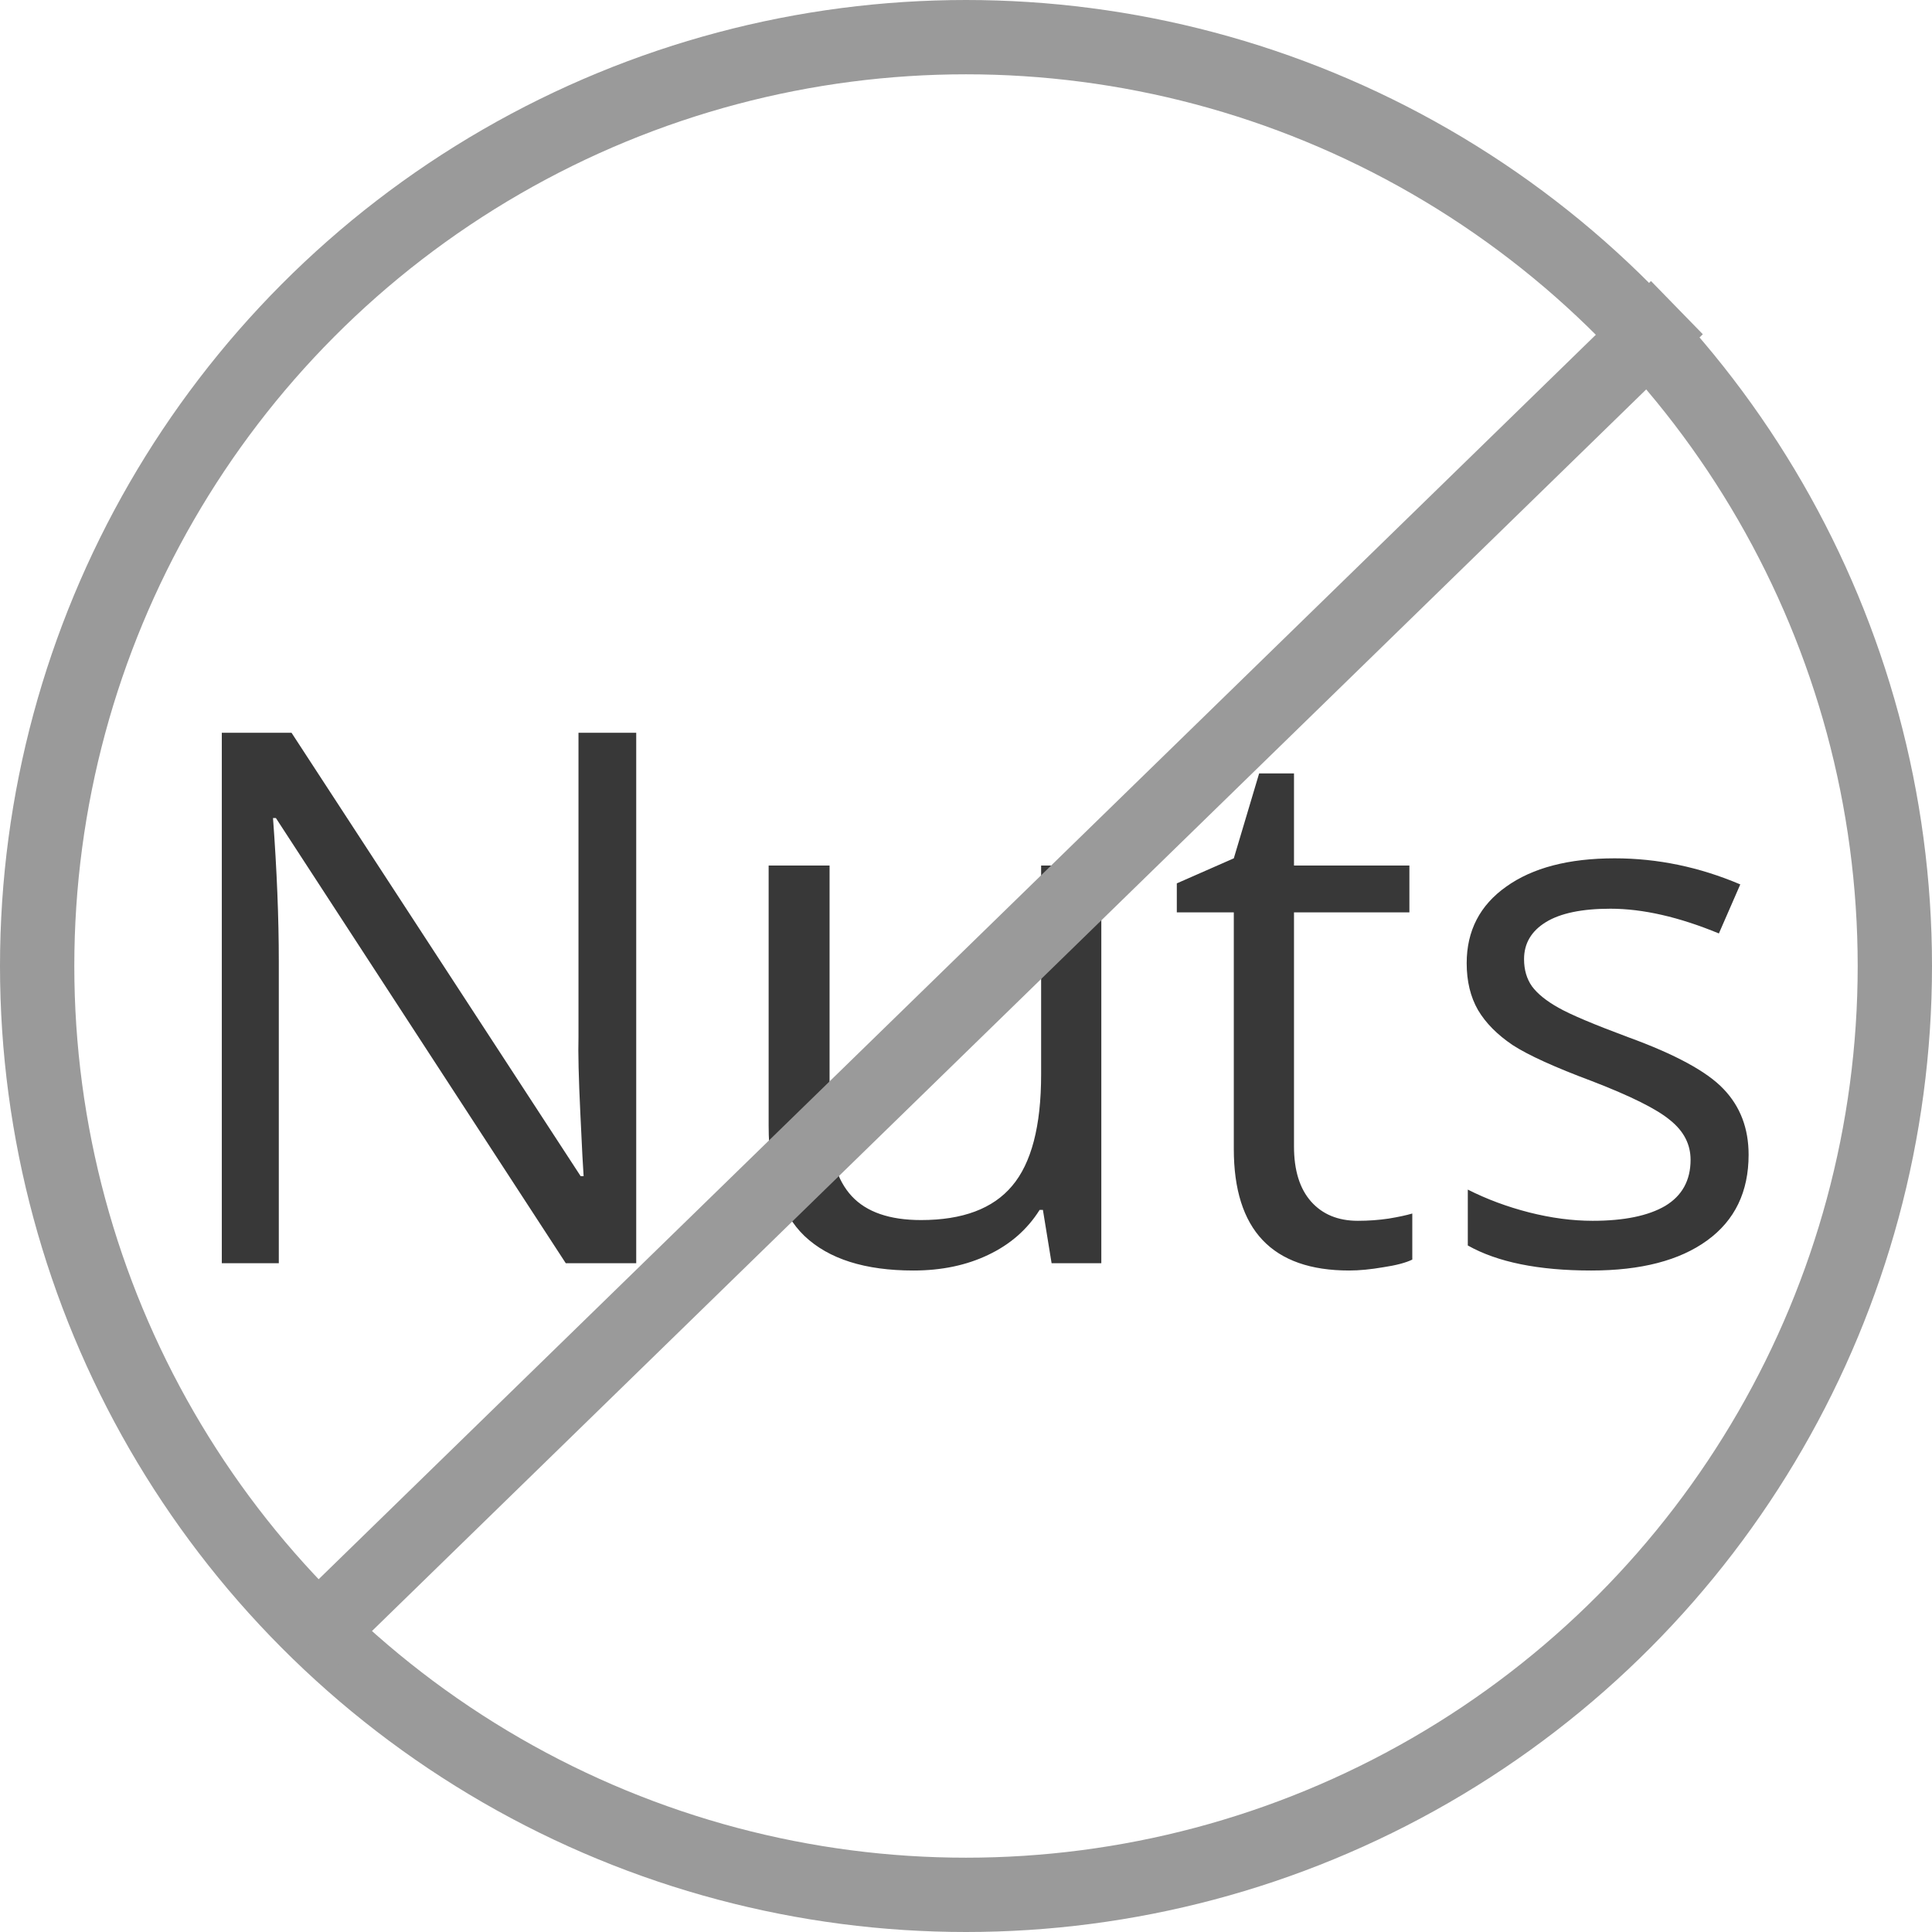
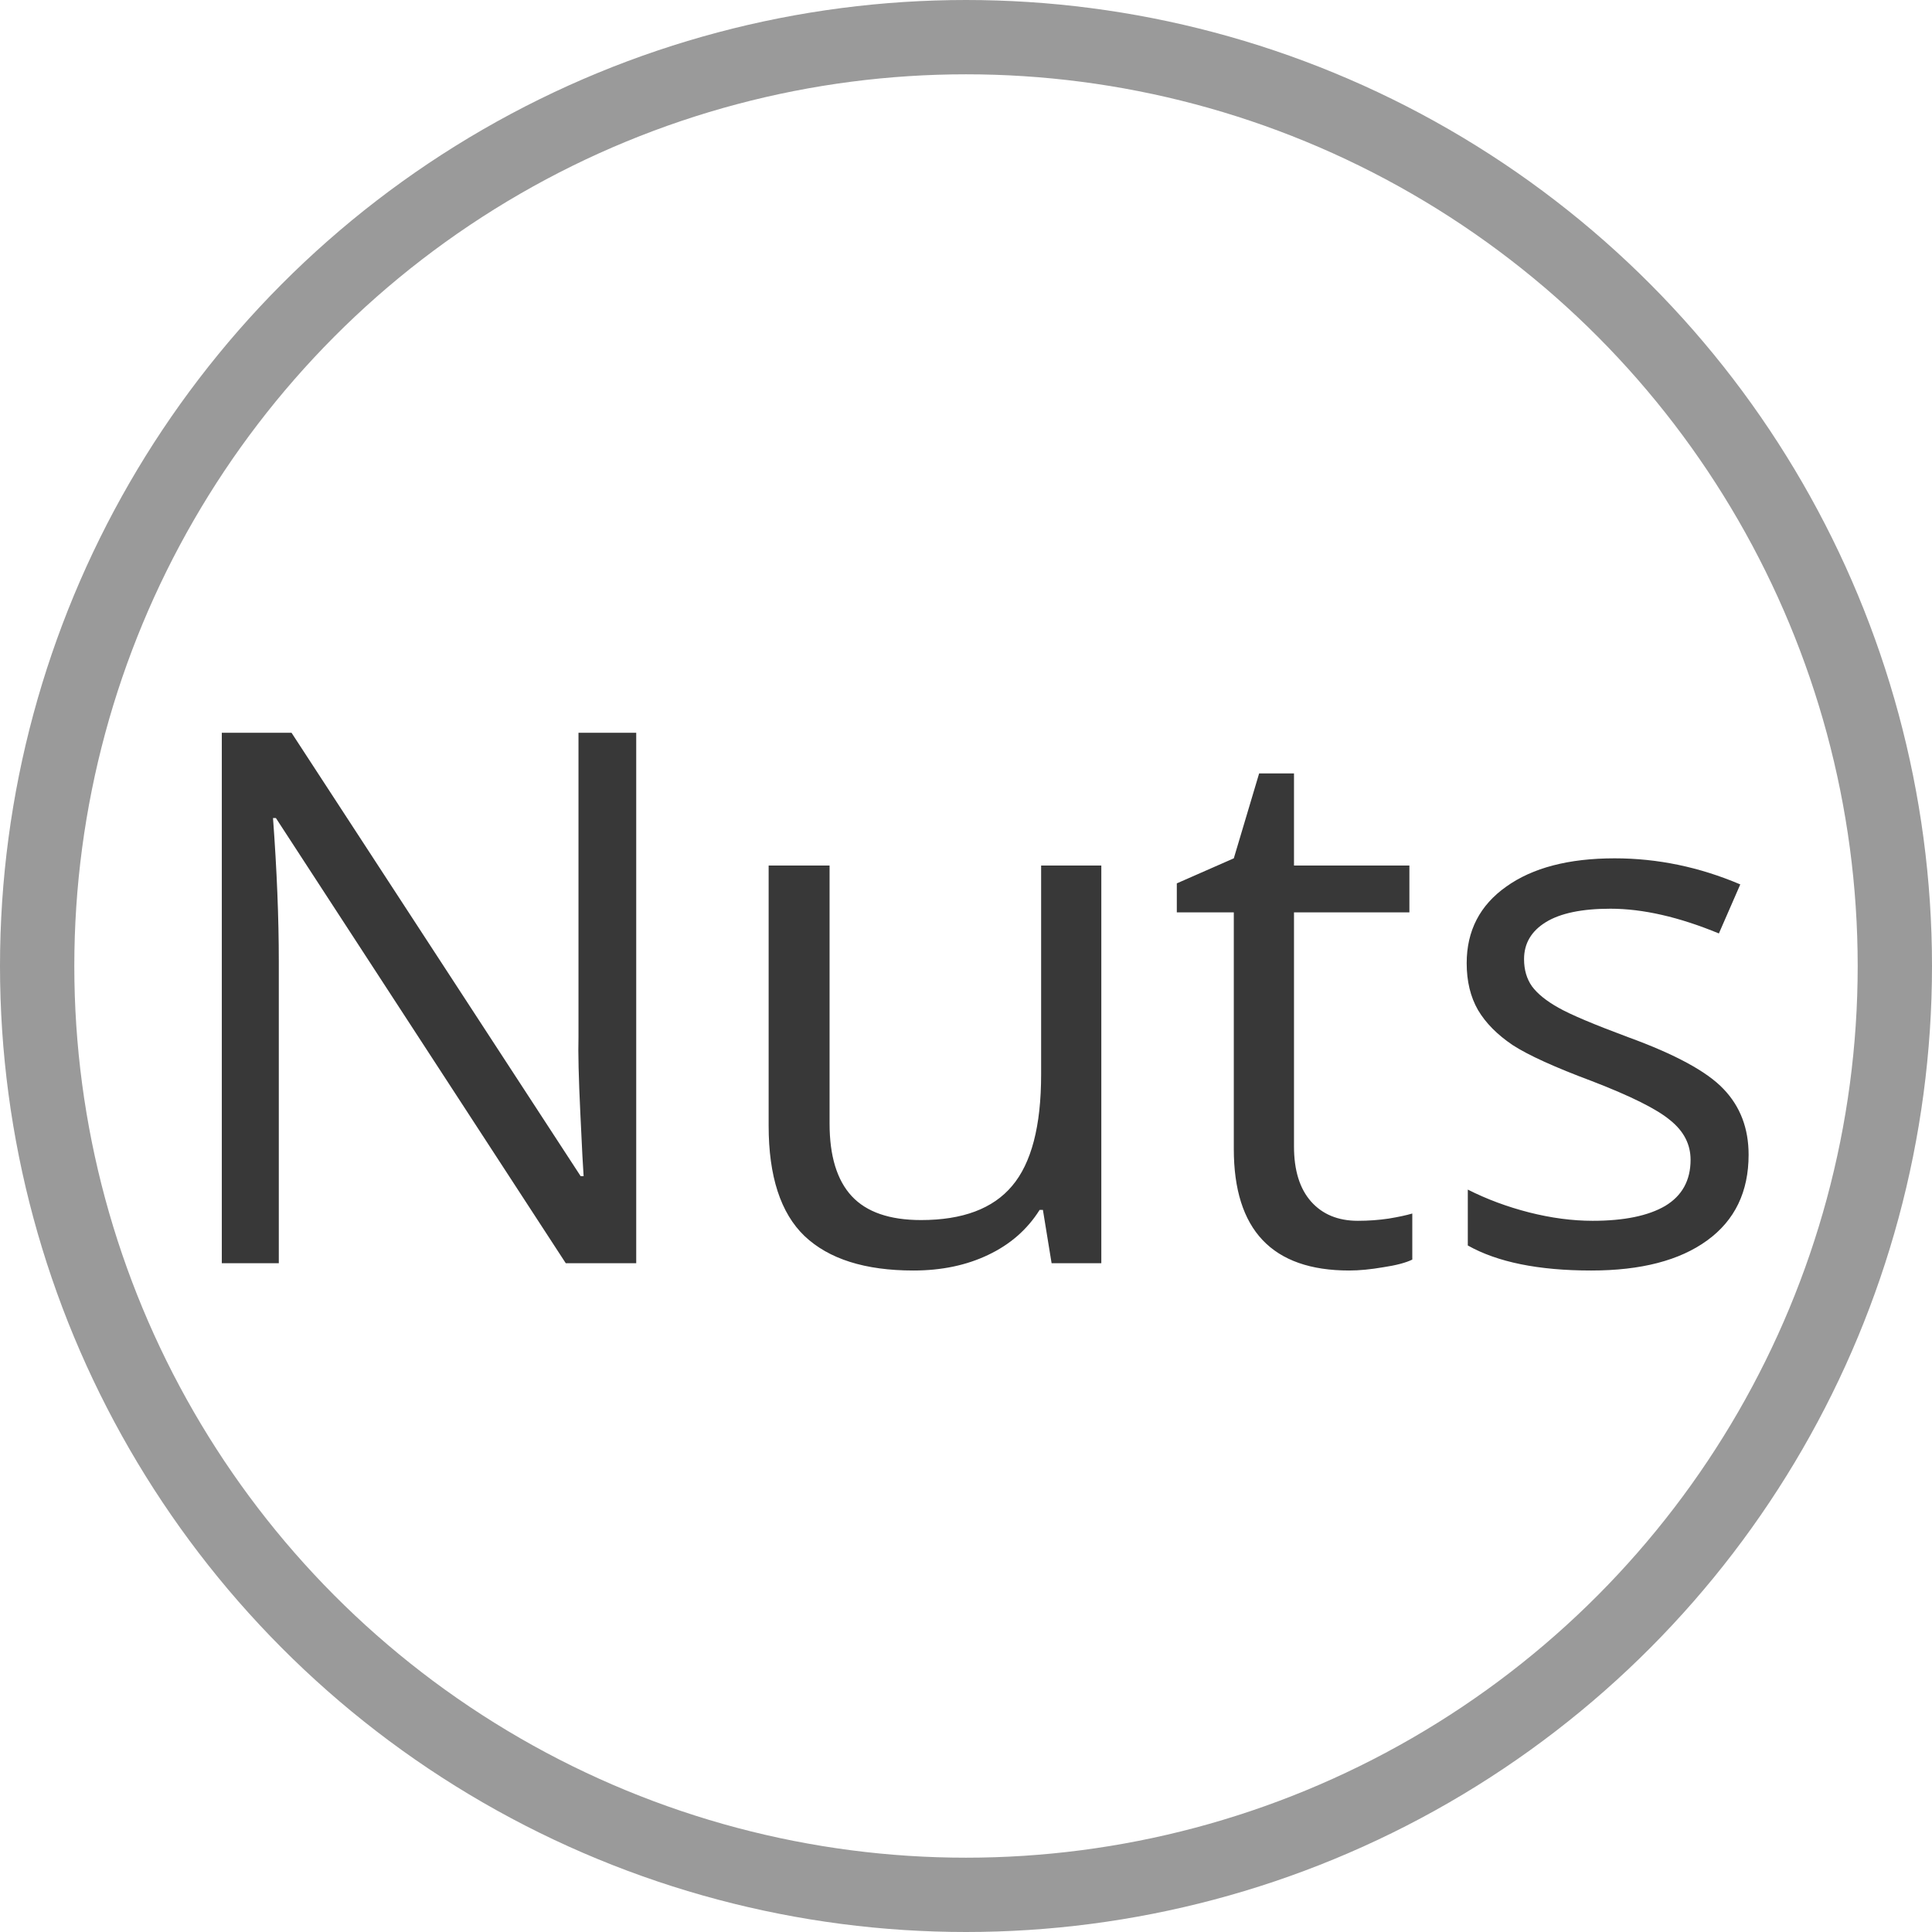
<svg xmlns="http://www.w3.org/2000/svg" width="26" height="26" viewBox="0 0 26 26" fill="none">
  <circle cx="13" cy="13" r="12.5" stroke="#9A9A9A" />
  <path d="M8.562 17H7.614L3.713 11.009H3.674C3.726 11.712 3.752 12.356 3.752 12.942V17H2.985V9.861H3.923L7.814 15.828H7.854C7.847 15.74 7.832 15.459 7.81 14.983C7.787 14.505 7.779 14.163 7.785 13.958V9.861H8.562V17ZM11.164 11.648V15.12C11.164 15.556 11.263 15.882 11.462 16.097C11.661 16.311 11.971 16.419 12.395 16.419C12.954 16.419 13.363 16.266 13.62 15.96C13.88 15.654 14.011 15.154 14.011 14.461V11.648H14.821V17H14.152L14.035 16.282H13.991C13.825 16.546 13.594 16.748 13.298 16.888C13.005 17.028 12.67 17.098 12.292 17.098C11.641 17.098 11.153 16.943 10.827 16.634C10.505 16.325 10.344 15.83 10.344 15.149V11.648H11.164ZM18.273 16.429C18.417 16.429 18.555 16.419 18.689 16.399C18.822 16.377 18.928 16.354 19.006 16.331V16.951C18.918 16.994 18.788 17.028 18.615 17.054C18.446 17.083 18.293 17.098 18.156 17.098C17.121 17.098 16.604 16.552 16.604 15.462V12.278H15.837V11.888L16.604 11.551L16.945 10.408H17.414V11.648H18.967V12.278H17.414V15.428C17.414 15.75 17.491 15.997 17.644 16.17C17.797 16.342 18.006 16.429 18.273 16.429ZM23.532 15.54C23.532 16.038 23.347 16.422 22.976 16.692C22.605 16.963 22.084 17.098 21.413 17.098C20.703 17.098 20.15 16.985 19.753 16.761V16.009C20.01 16.139 20.285 16.241 20.578 16.316C20.874 16.391 21.159 16.429 21.433 16.429C21.856 16.429 22.181 16.362 22.409 16.229C22.637 16.092 22.751 15.885 22.751 15.608C22.751 15.4 22.66 15.223 22.477 15.076C22.299 14.926 21.947 14.751 21.423 14.549C20.925 14.363 20.57 14.202 20.358 14.065C20.15 13.925 19.994 13.768 19.89 13.592C19.789 13.416 19.738 13.206 19.738 12.962C19.738 12.526 19.916 12.182 20.27 11.932C20.625 11.678 21.112 11.551 21.73 11.551C22.307 11.551 22.87 11.668 23.42 11.902L23.132 12.562C22.595 12.34 22.108 12.229 21.672 12.229C21.288 12.229 20.998 12.29 20.803 12.41C20.607 12.531 20.51 12.697 20.51 12.908C20.51 13.051 20.546 13.174 20.617 13.274C20.692 13.375 20.811 13.471 20.974 13.562C21.136 13.654 21.449 13.786 21.911 13.958C22.546 14.189 22.974 14.422 23.195 14.656C23.42 14.891 23.532 15.185 23.532 15.54Z" fill="#383838" />
-   <line x1="22.567" y1="4.14" x2="4.131" y2="22.104" stroke="#9A9A9A" />
</svg>